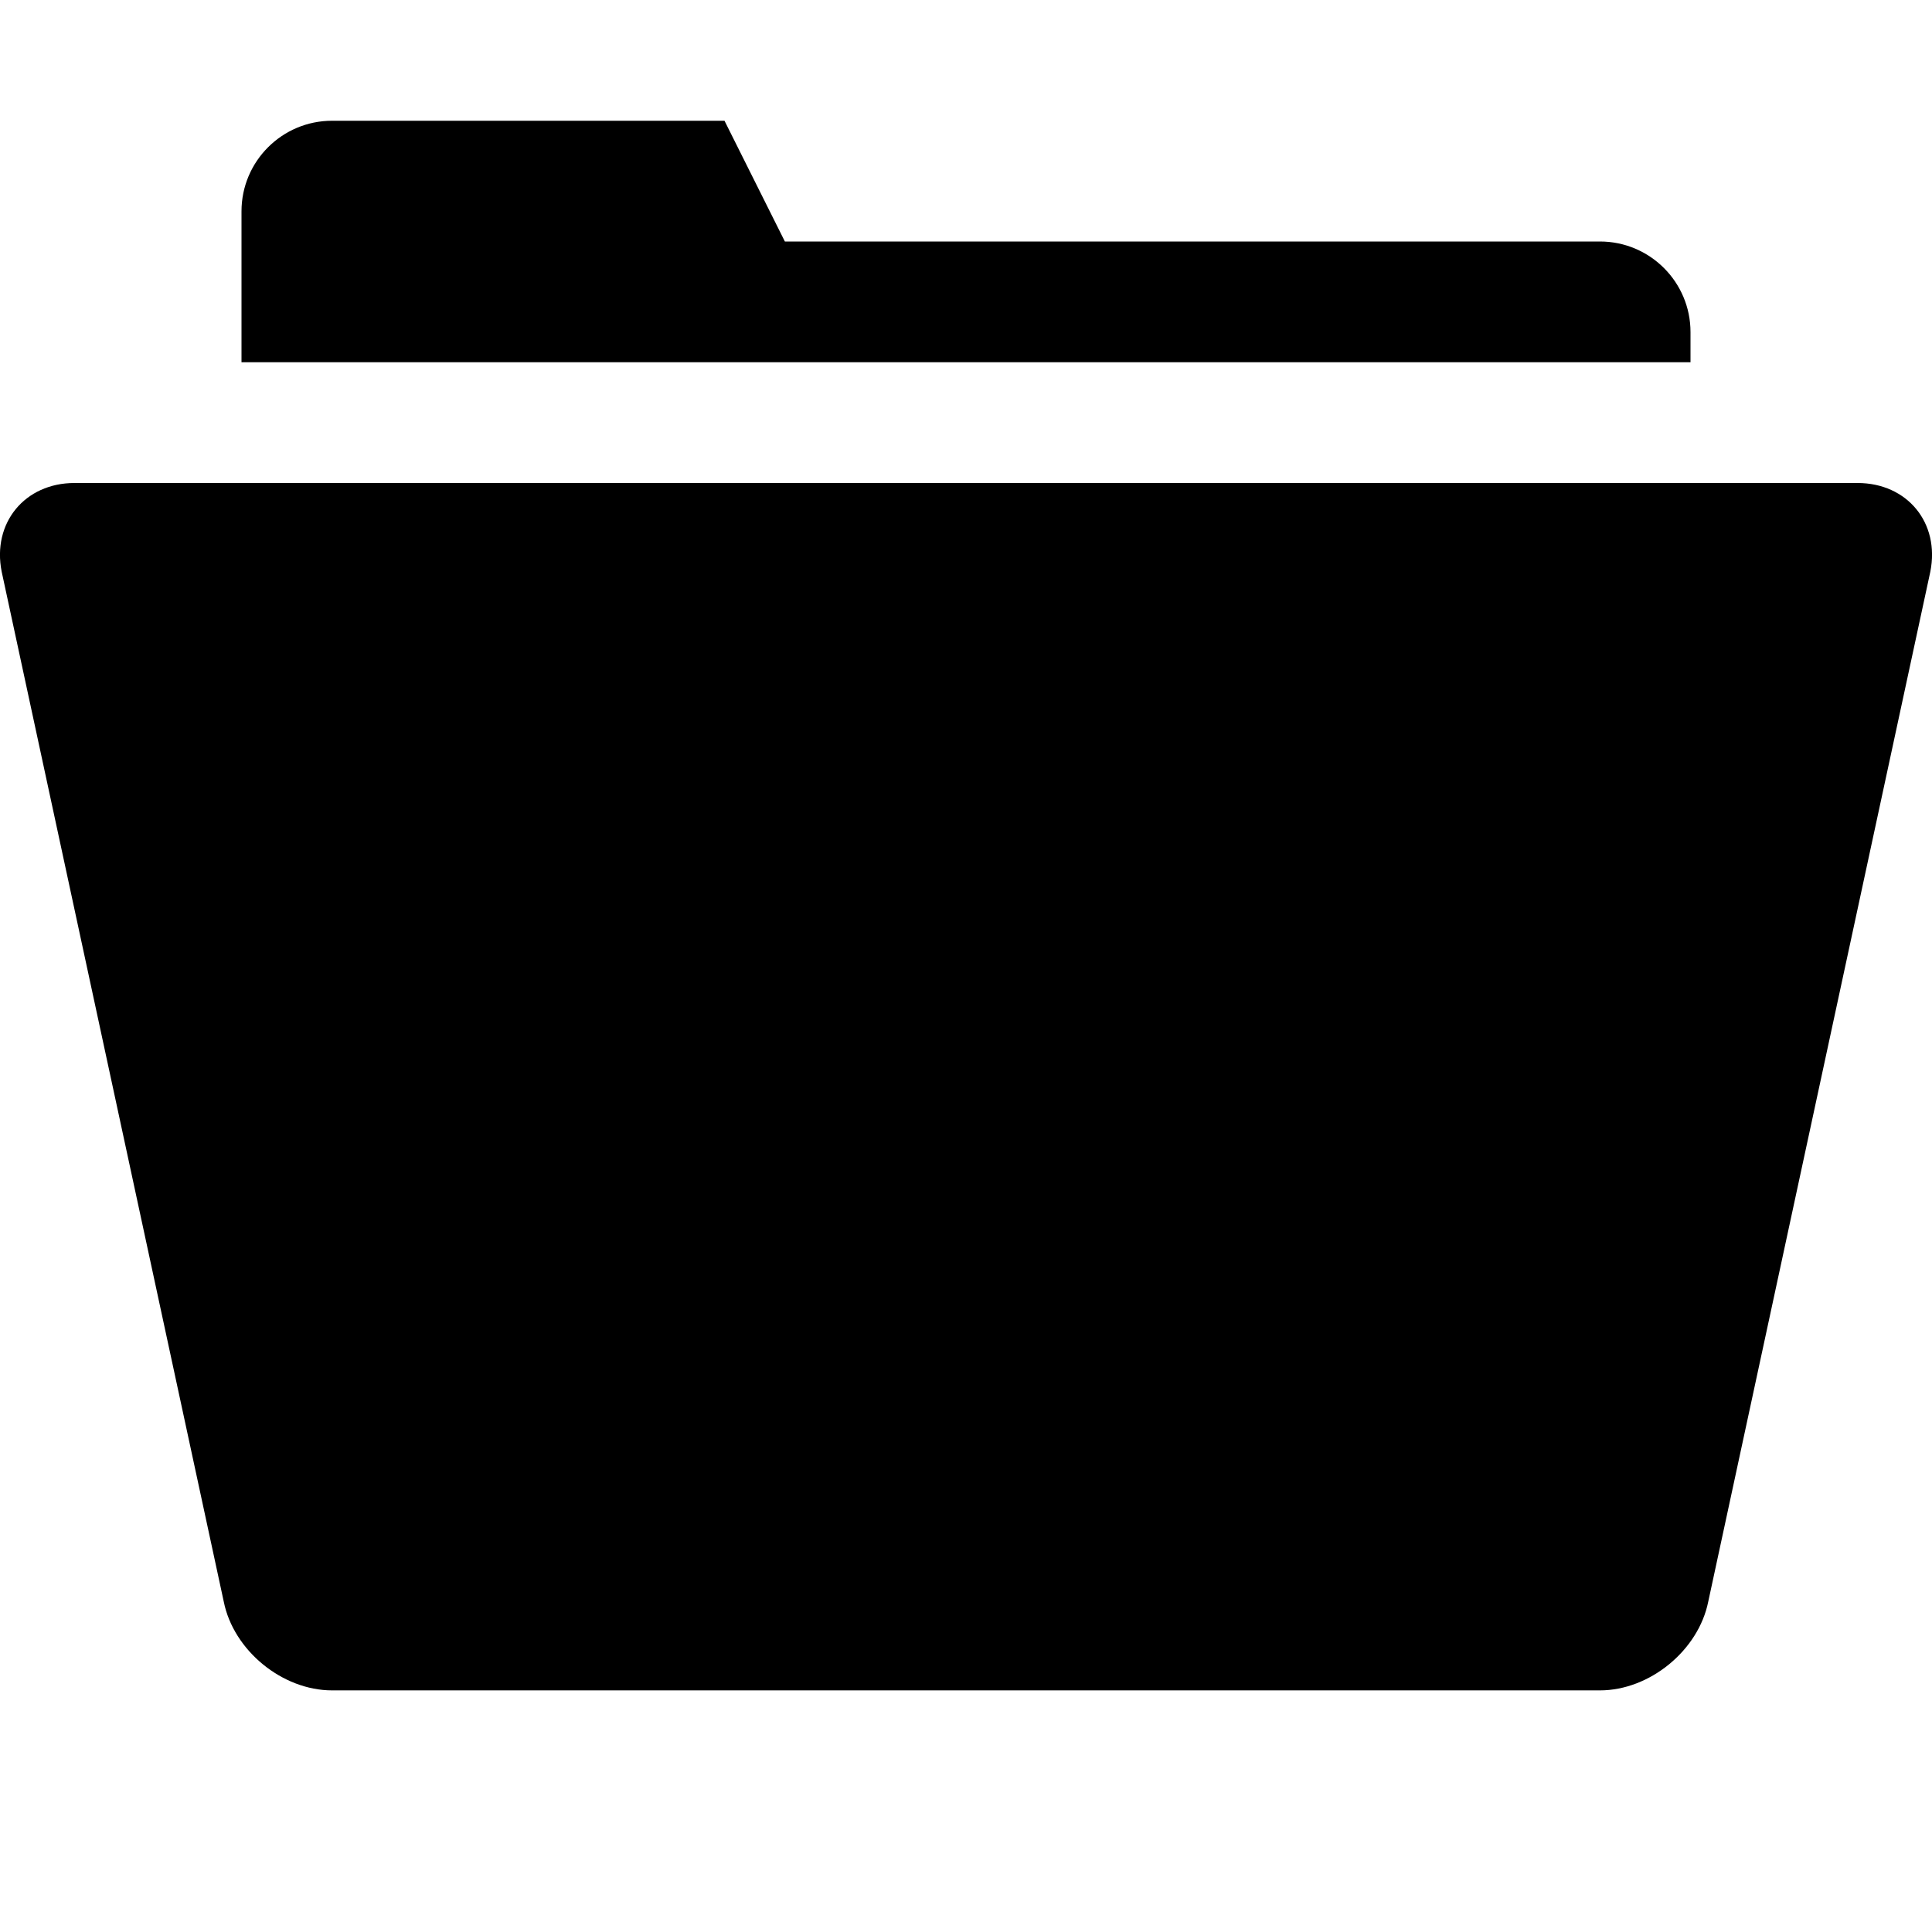
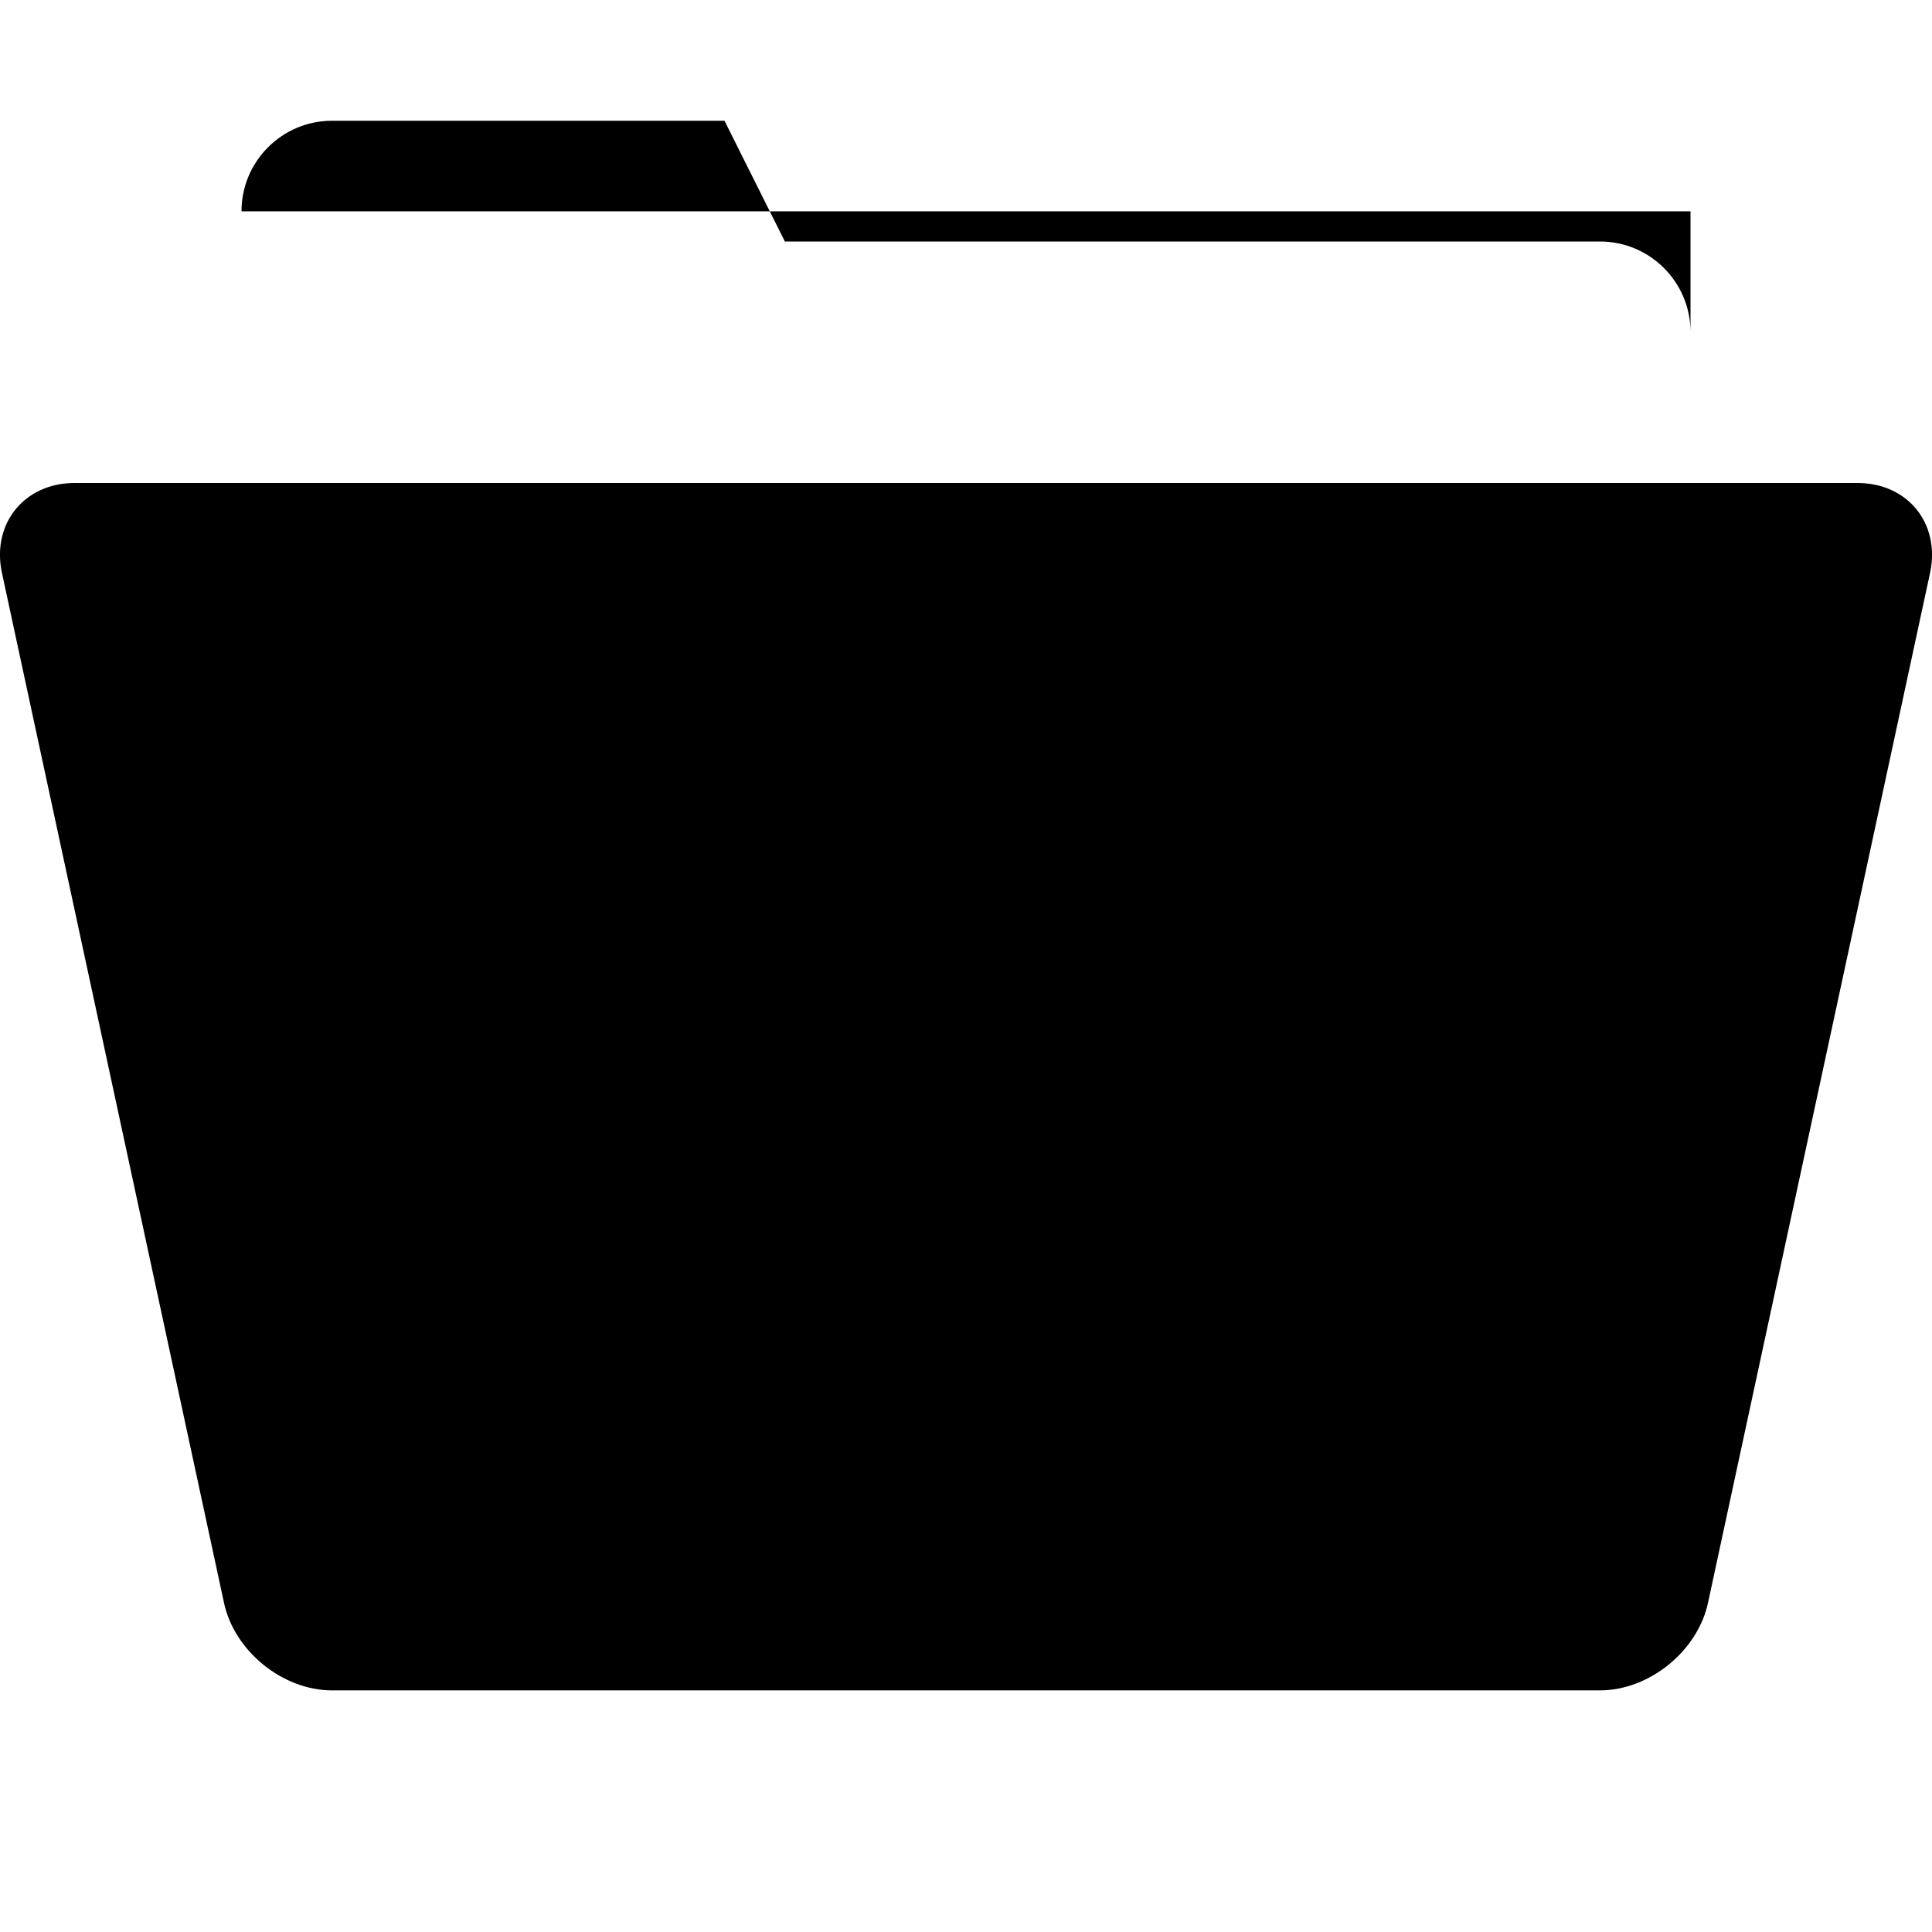
<svg xmlns="http://www.w3.org/2000/svg" version="1.1" width="16" height="16" viewBox="0 0 16 16">
  <title>folder5</title>
-   <path d="M15.383 4h-14.766c-0.412 0-0.684 0.331-0.603 0.735l1.839 8.529c0.081 0.405 0.485 0.735 0.897 0.735h10.5c0.412 0 0.816-0.331 0.897-0.735l1.839-8.529c0.081-0.404-0.19-0.735-0.603-0.735zM14 2.75c0-0.414-0.336-0.75-0.75-0.75h-6.75l-0.5-1h-3.25c-0.414 0-0.75 0.336-0.75 0.75v1.25h12v-0.25z" />
+   <path d="M15.383 4h-14.766c-0.412 0-0.684 0.331-0.603 0.735l1.839 8.529c0.081 0.405 0.485 0.735 0.897 0.735h10.5c0.412 0 0.816-0.331 0.897-0.735l1.839-8.529c0.081-0.404-0.19-0.735-0.603-0.735zM14 2.75c0-0.414-0.336-0.75-0.75-0.75h-6.75l-0.5-1h-3.25c-0.414 0-0.75 0.336-0.75 0.75h12v-0.25z" />
</svg>